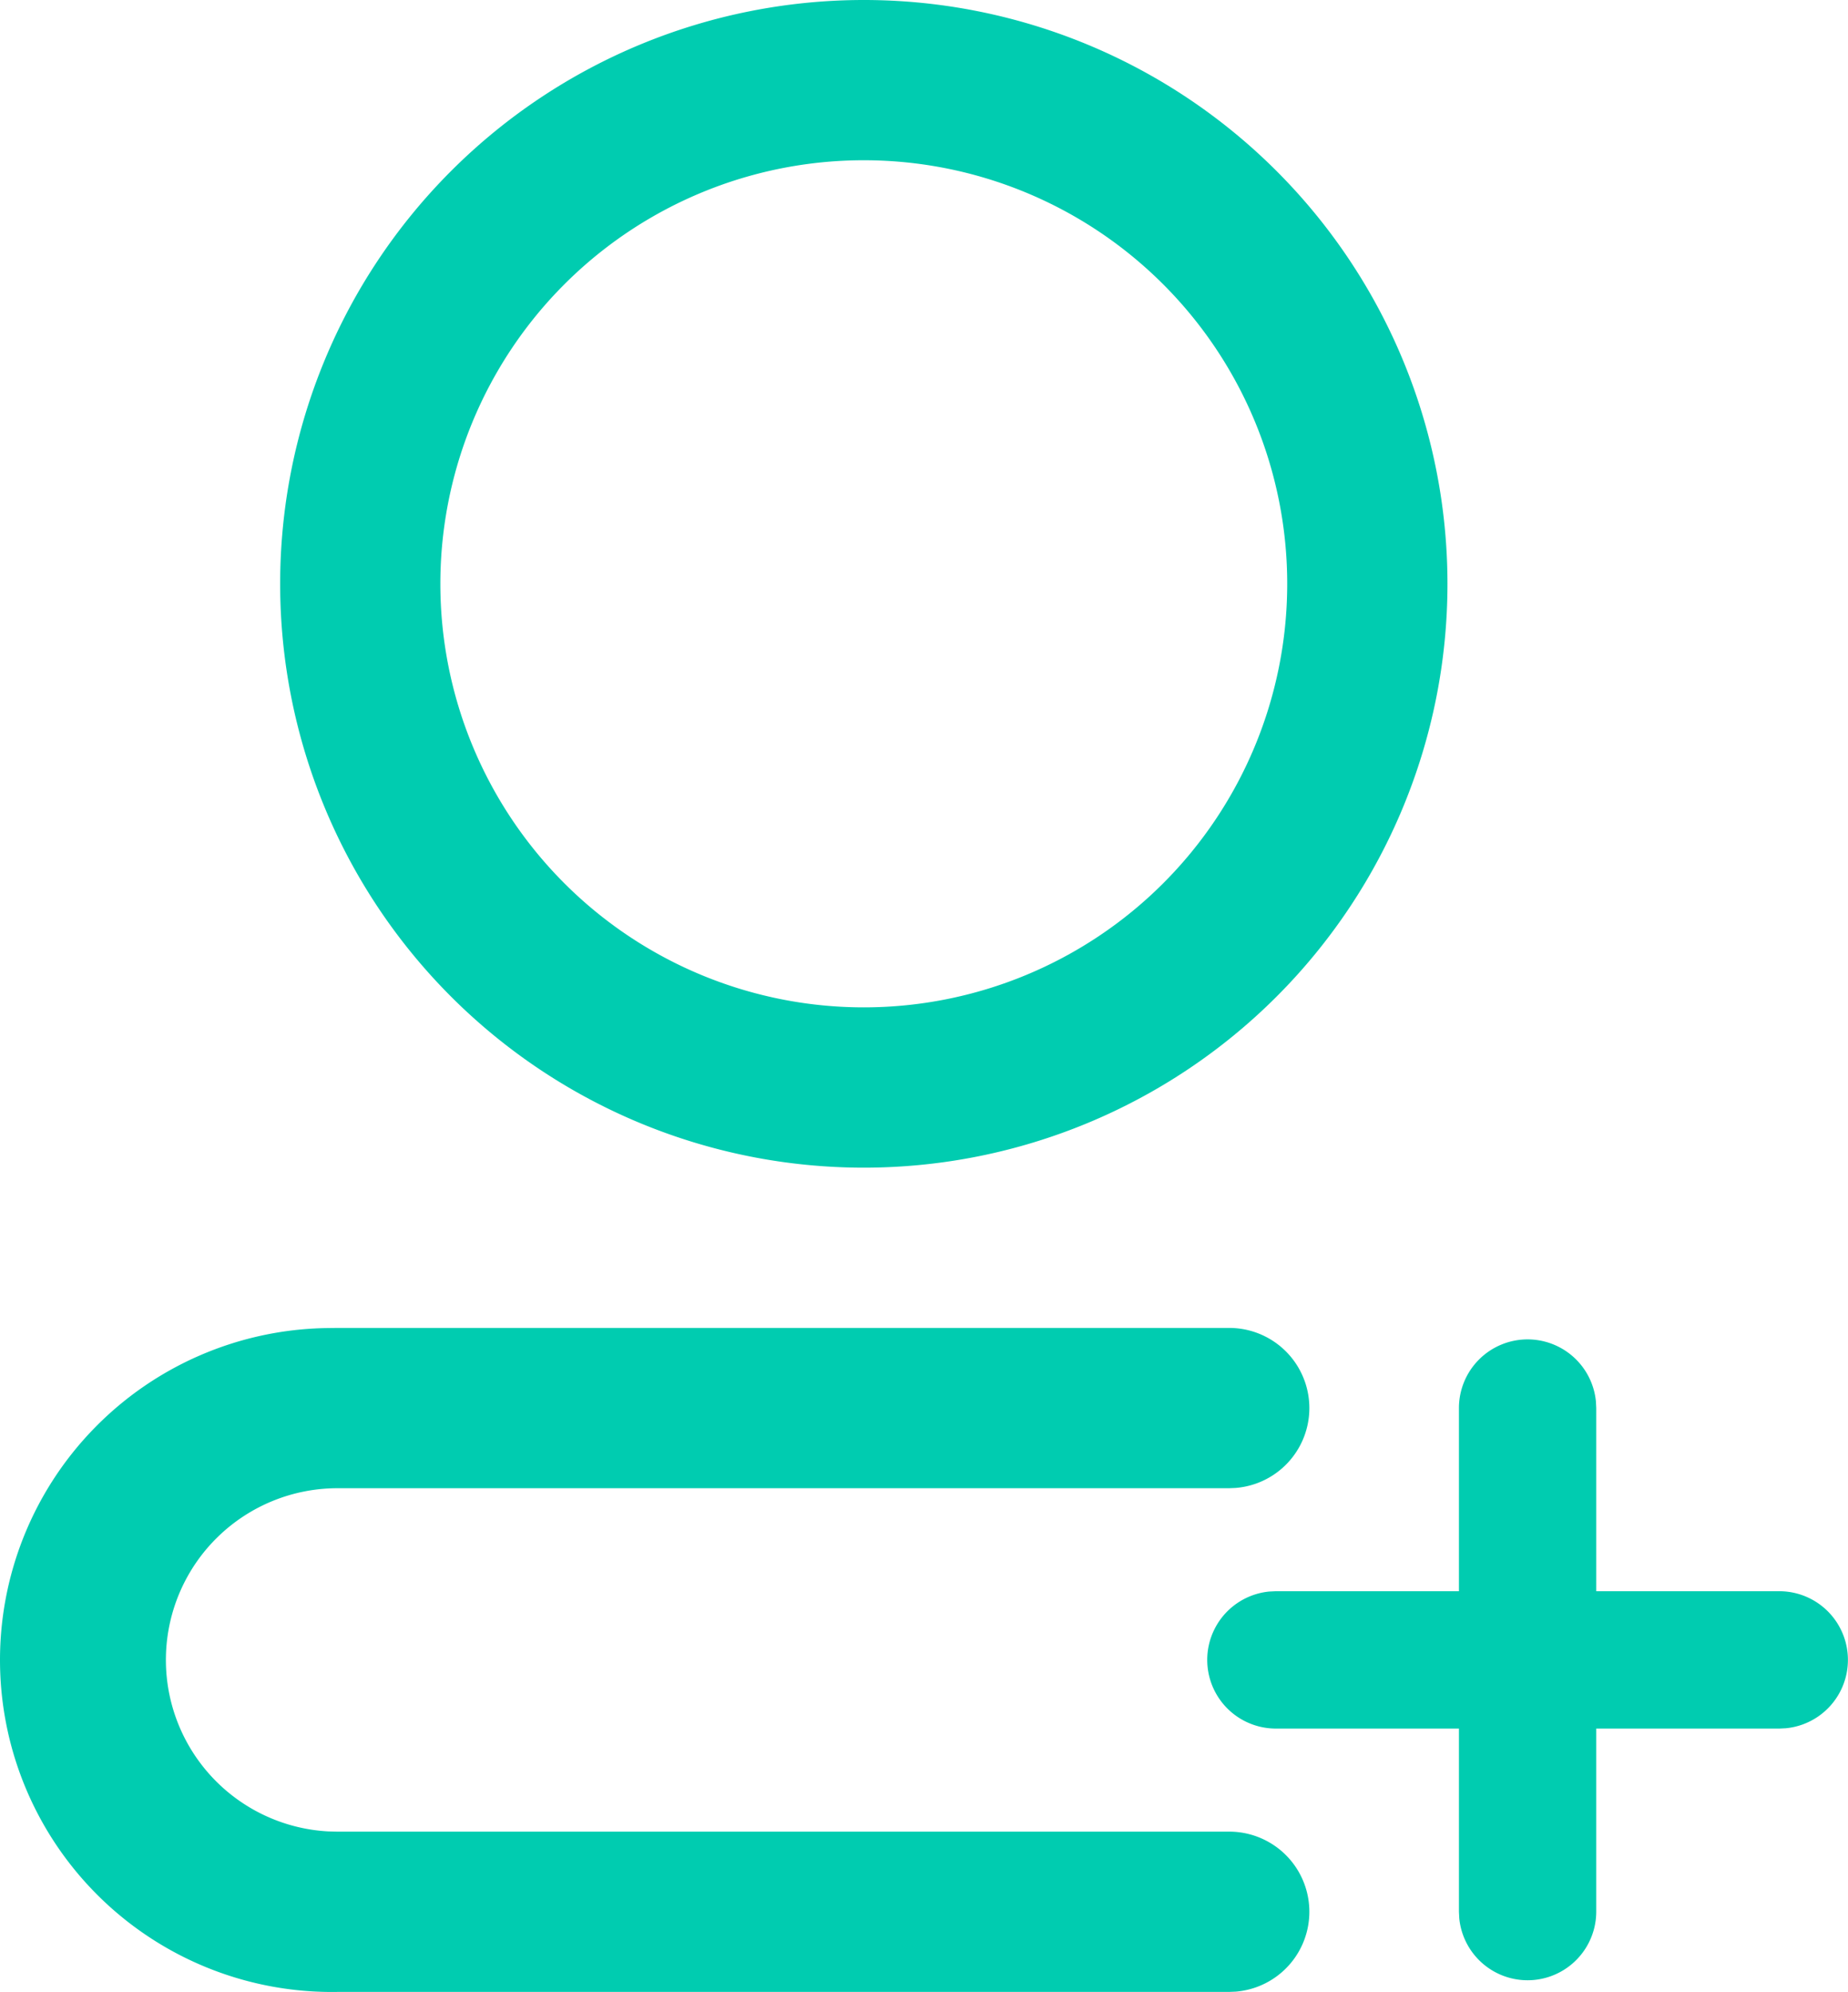
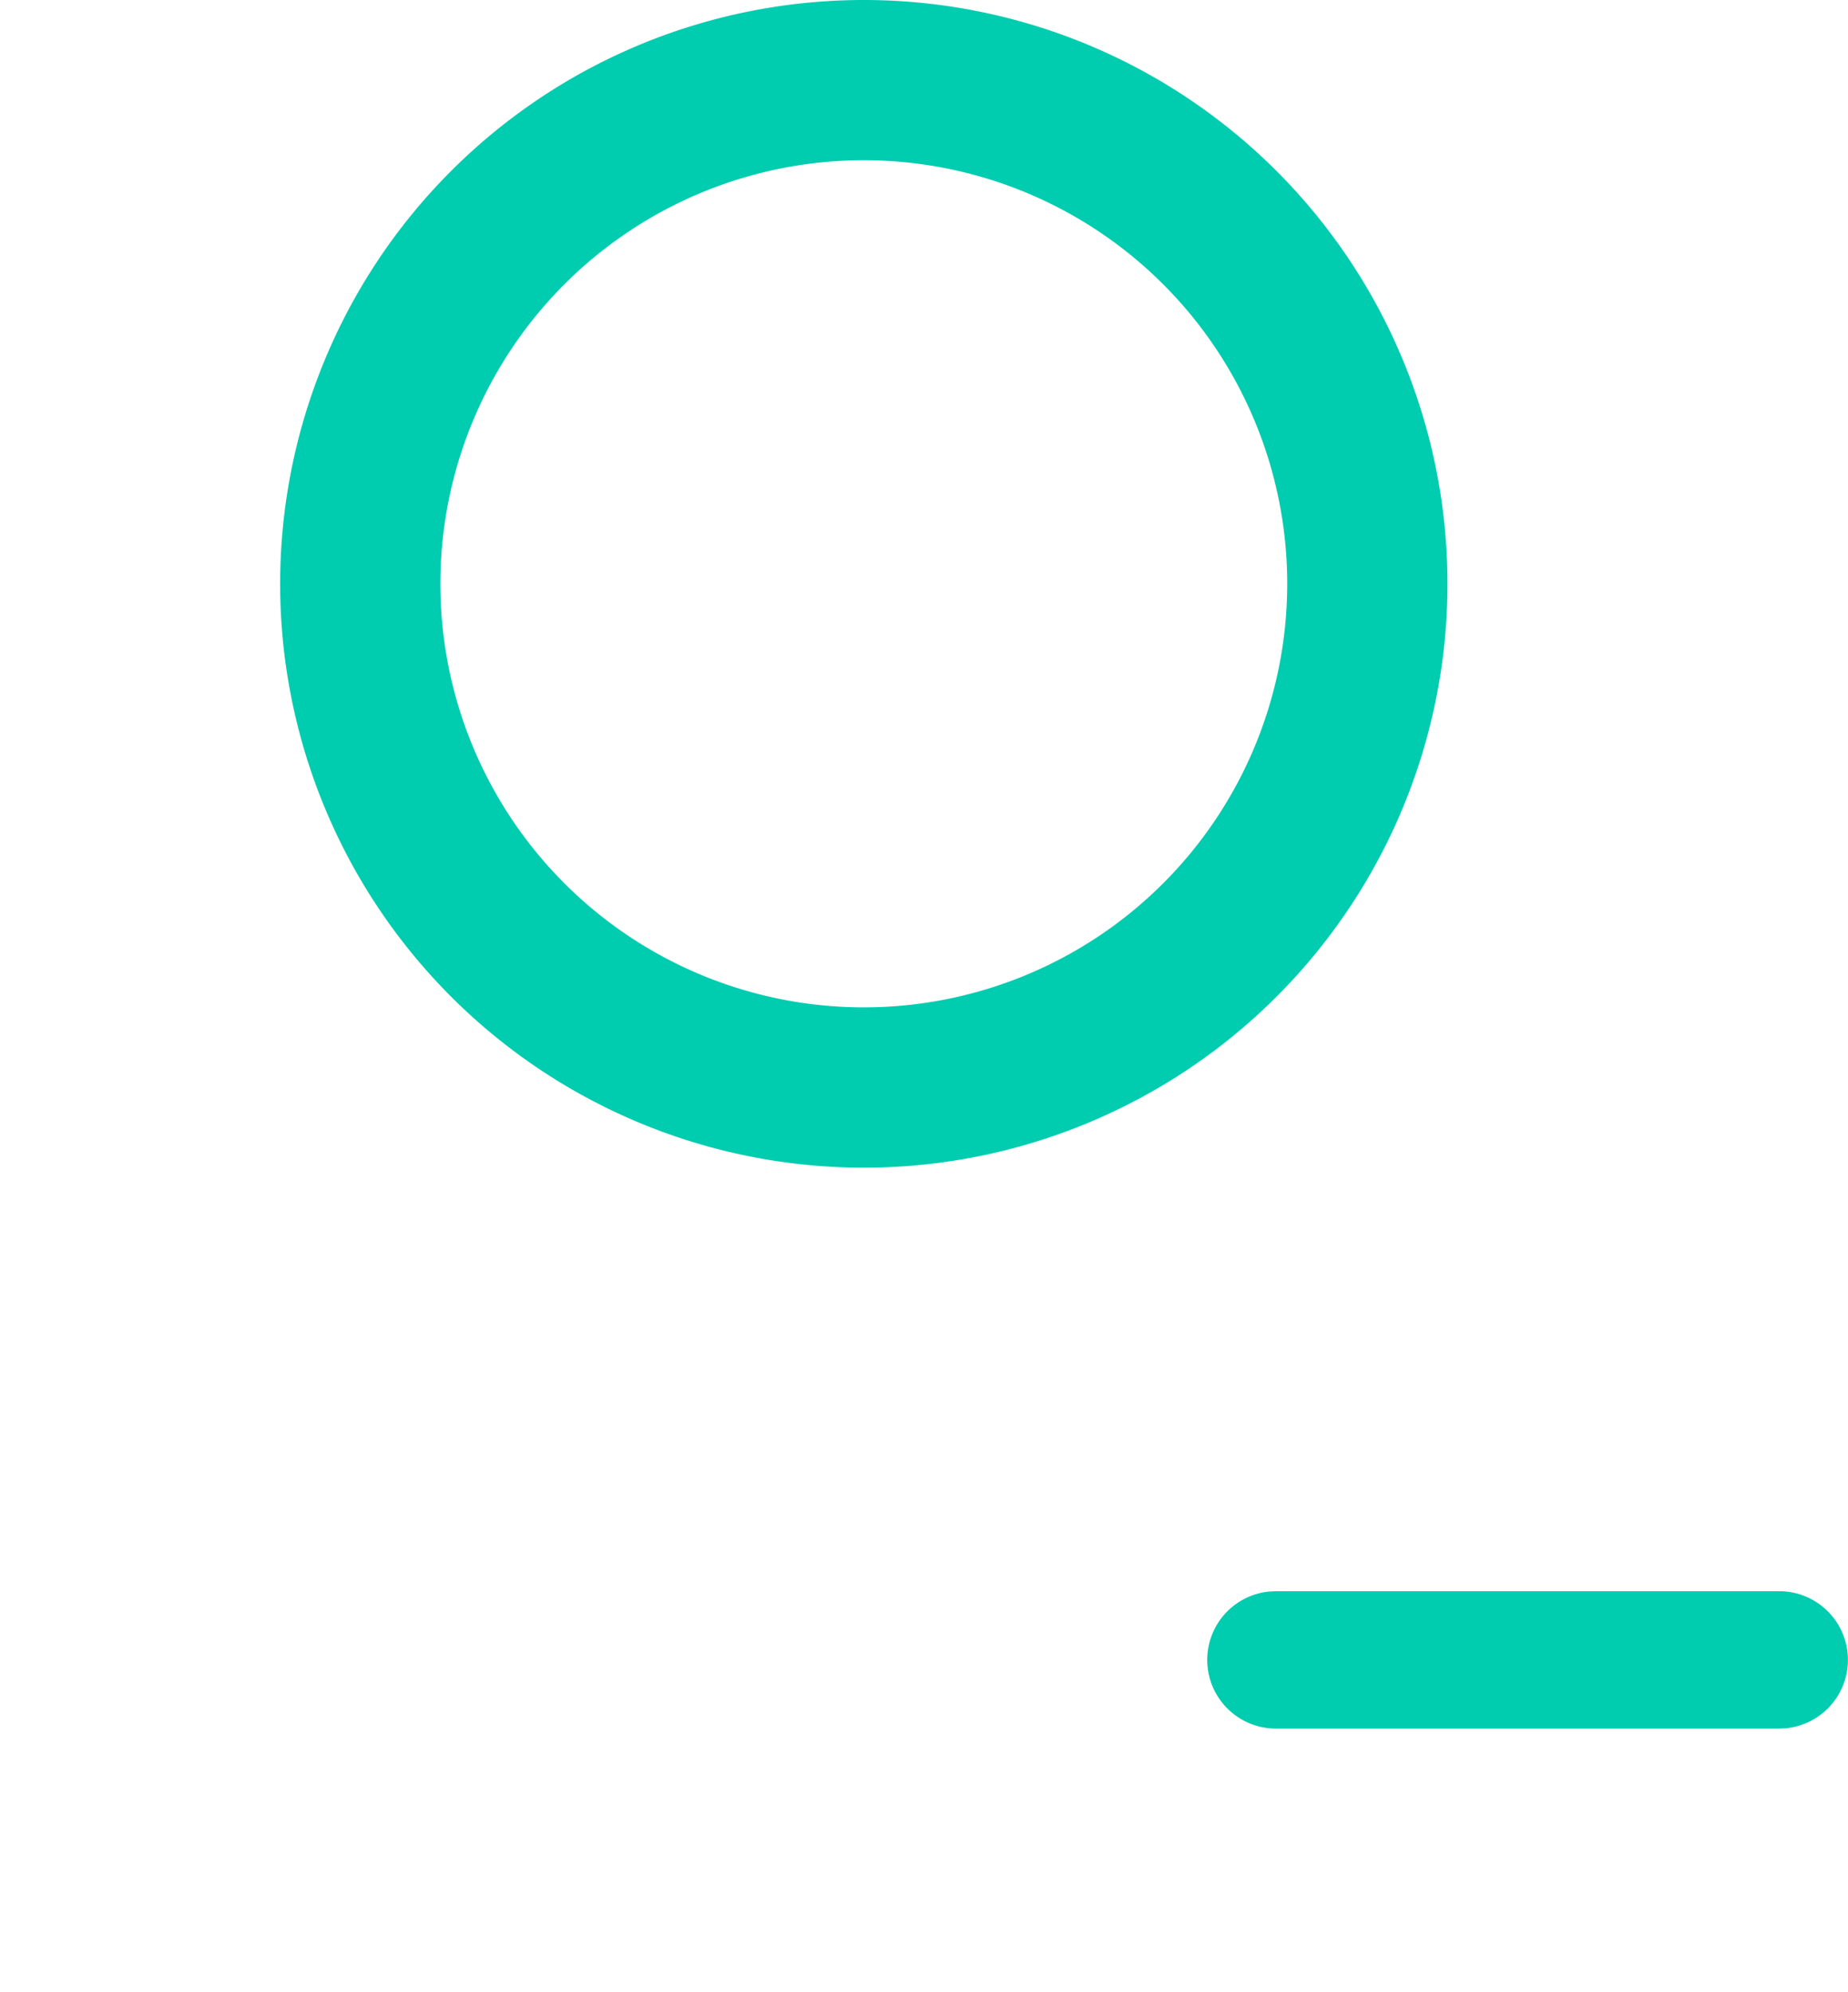
<svg xmlns="http://www.w3.org/2000/svg" width="79.593" height="85.767" viewBox="0 0 79.593 85.767">
  <defs>
    <style>.a{fill:#00ccb0;}</style>
  </defs>
  <g transform="translate(-109.44 -48)">
    <path class="a" d="M265.138,48a25.138,25.138,0,1,0,25.138,25.138A25.137,25.137,0,0,0,265.138,48Zm0,6.9A18.237,18.237,0,1,1,246.9,73.138,18.237,18.237,0,0,1,265.138,54.9Zm39.432,61.613a2.957,2.957,0,0,1,.284,5.9l-.284.014H282.883a2.957,2.957,0,0,1-.284-5.9l.284-.014Z" transform="translate(-118.494)" />
-     <path class="a" d="M175.232,667.16a2.957,2.957,0,0,1,2.944,2.673l.014.284V691.8a2.957,2.957,0,0,1-5.9.284l-.014-.284V670.117A2.957,2.957,0,0,1,175.232,667.16Zm-12.855-.493a3.45,3.45,0,0,1,.282,6.889l-.284.012H123.97a7.394,7.394,0,0,0-.394,14.777l.394.01h38.407a3.45,3.45,0,0,1,.282,6.889l-.284.012H123.97a14.293,14.293,0,1,1-.473-28.583l.473-.006Z" transform="translate(0 -561.49)" />
  </g>
</svg>